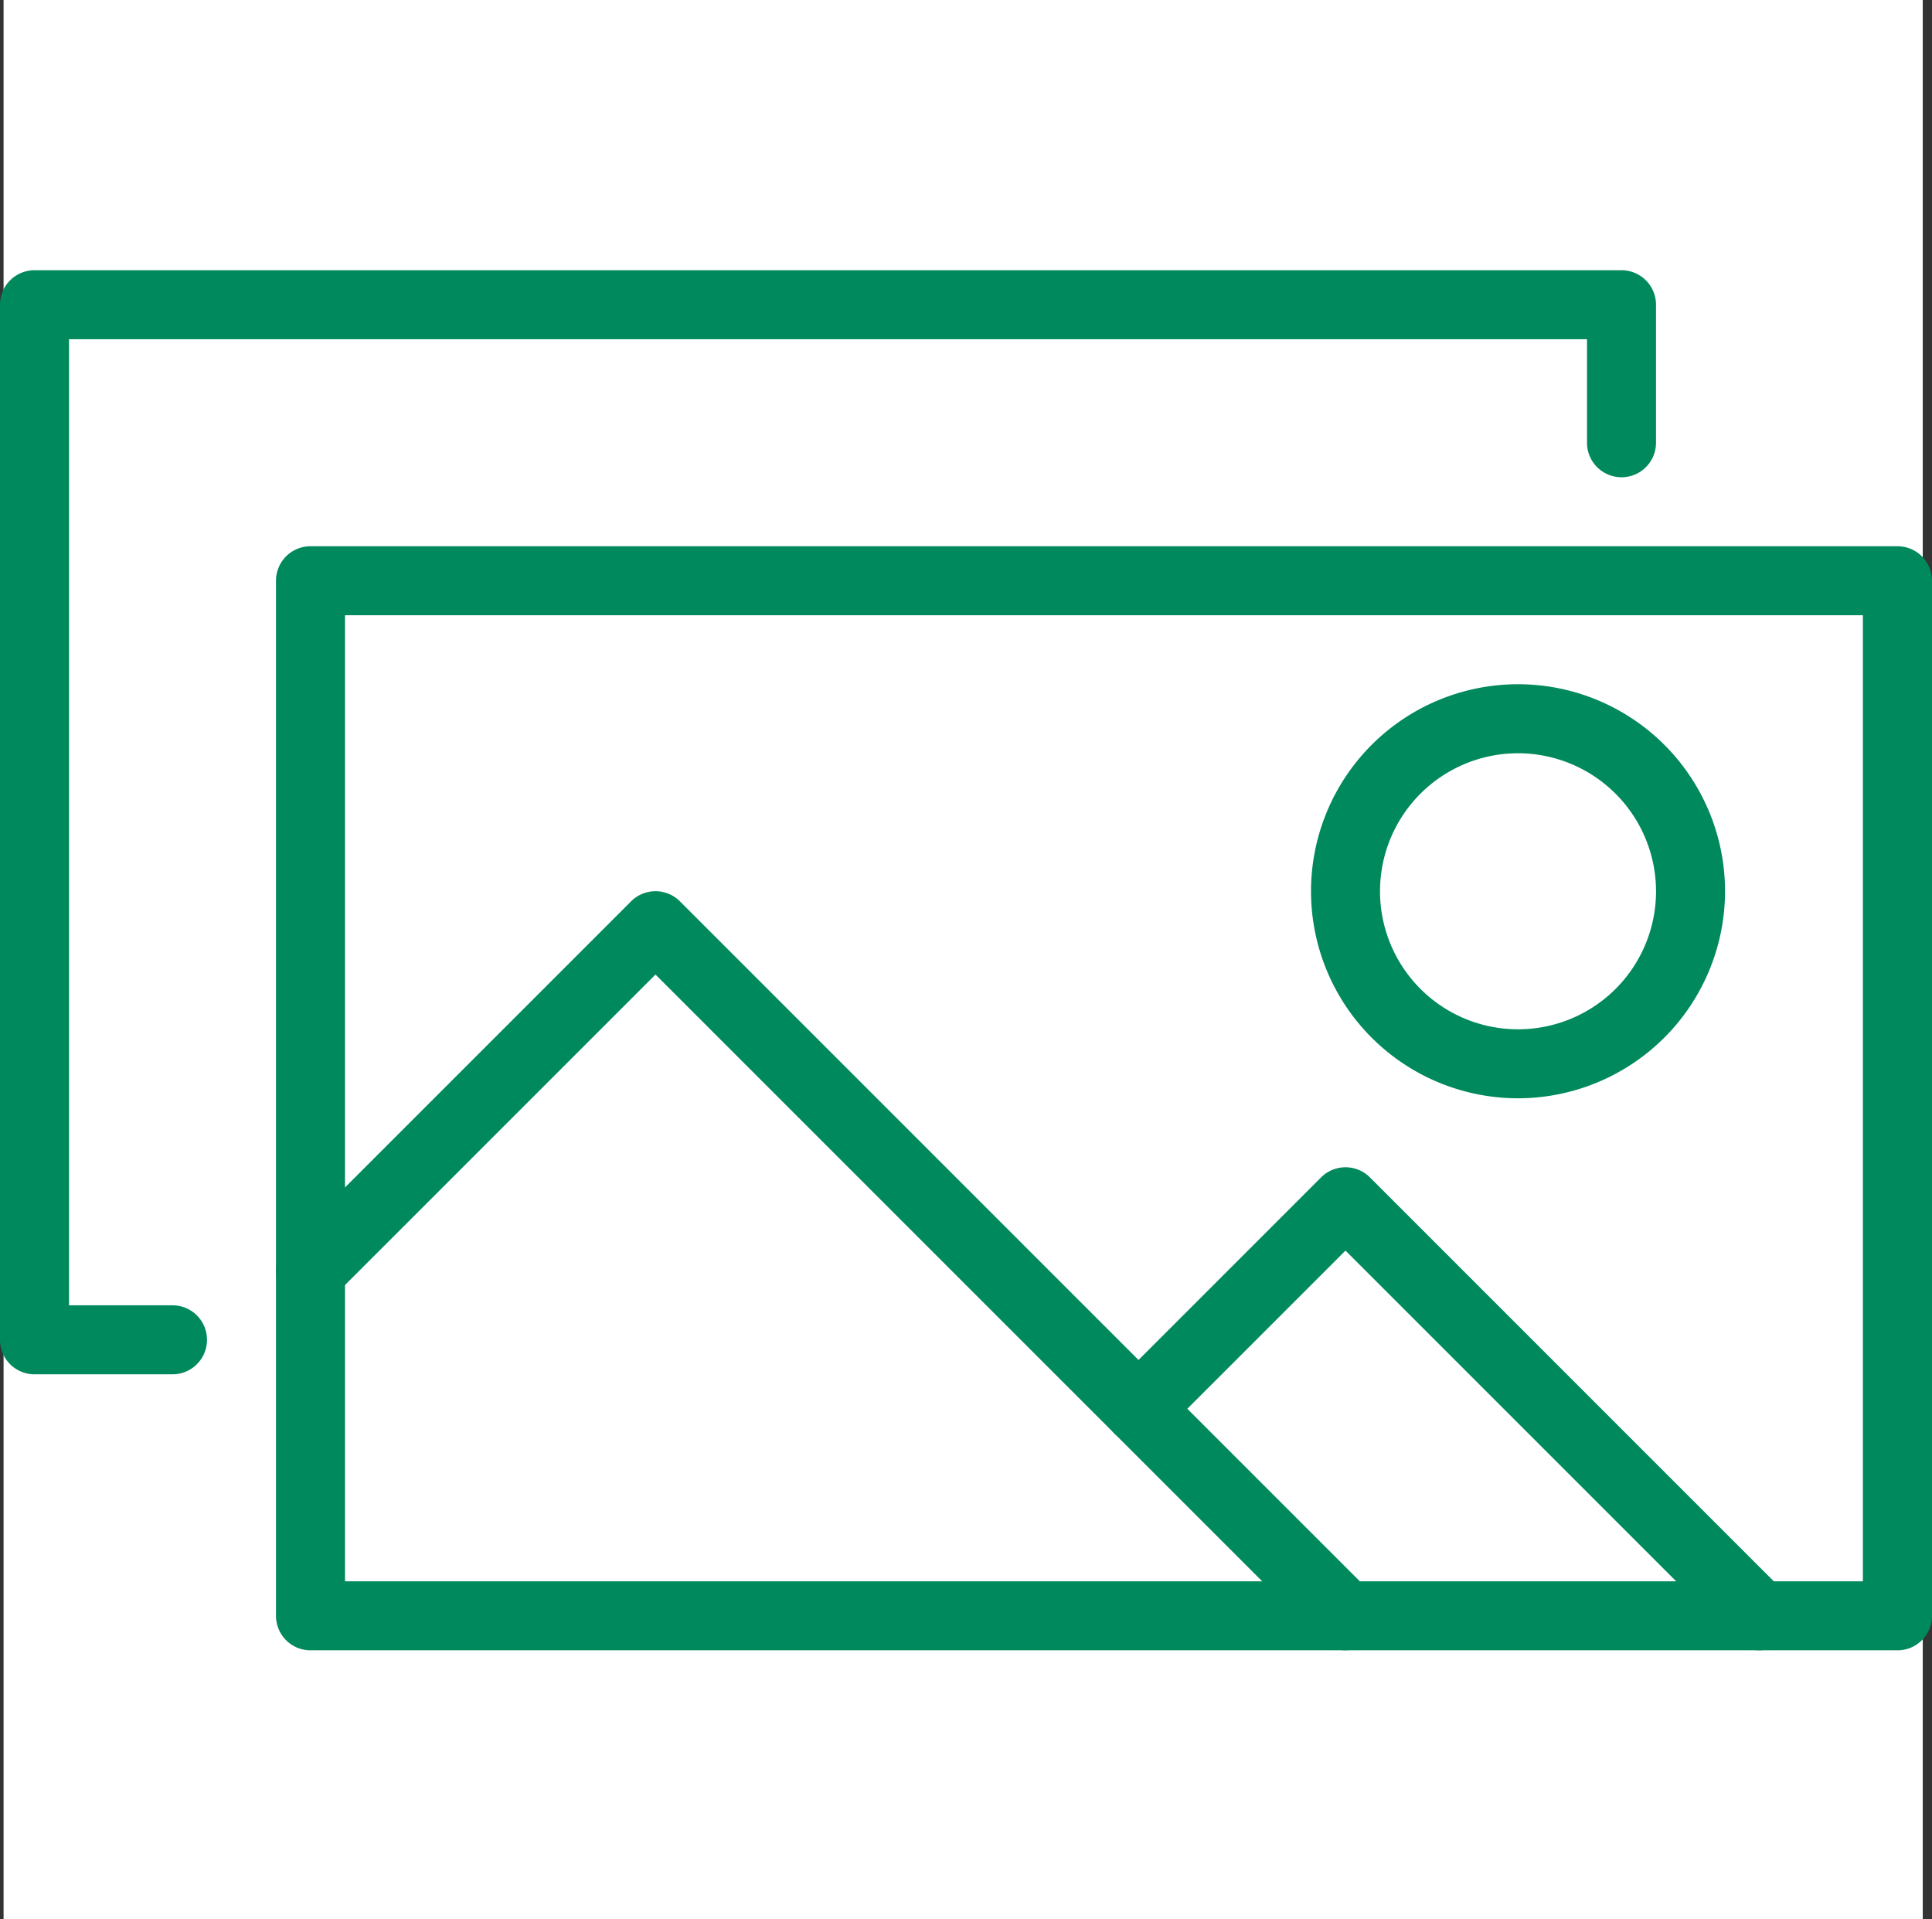
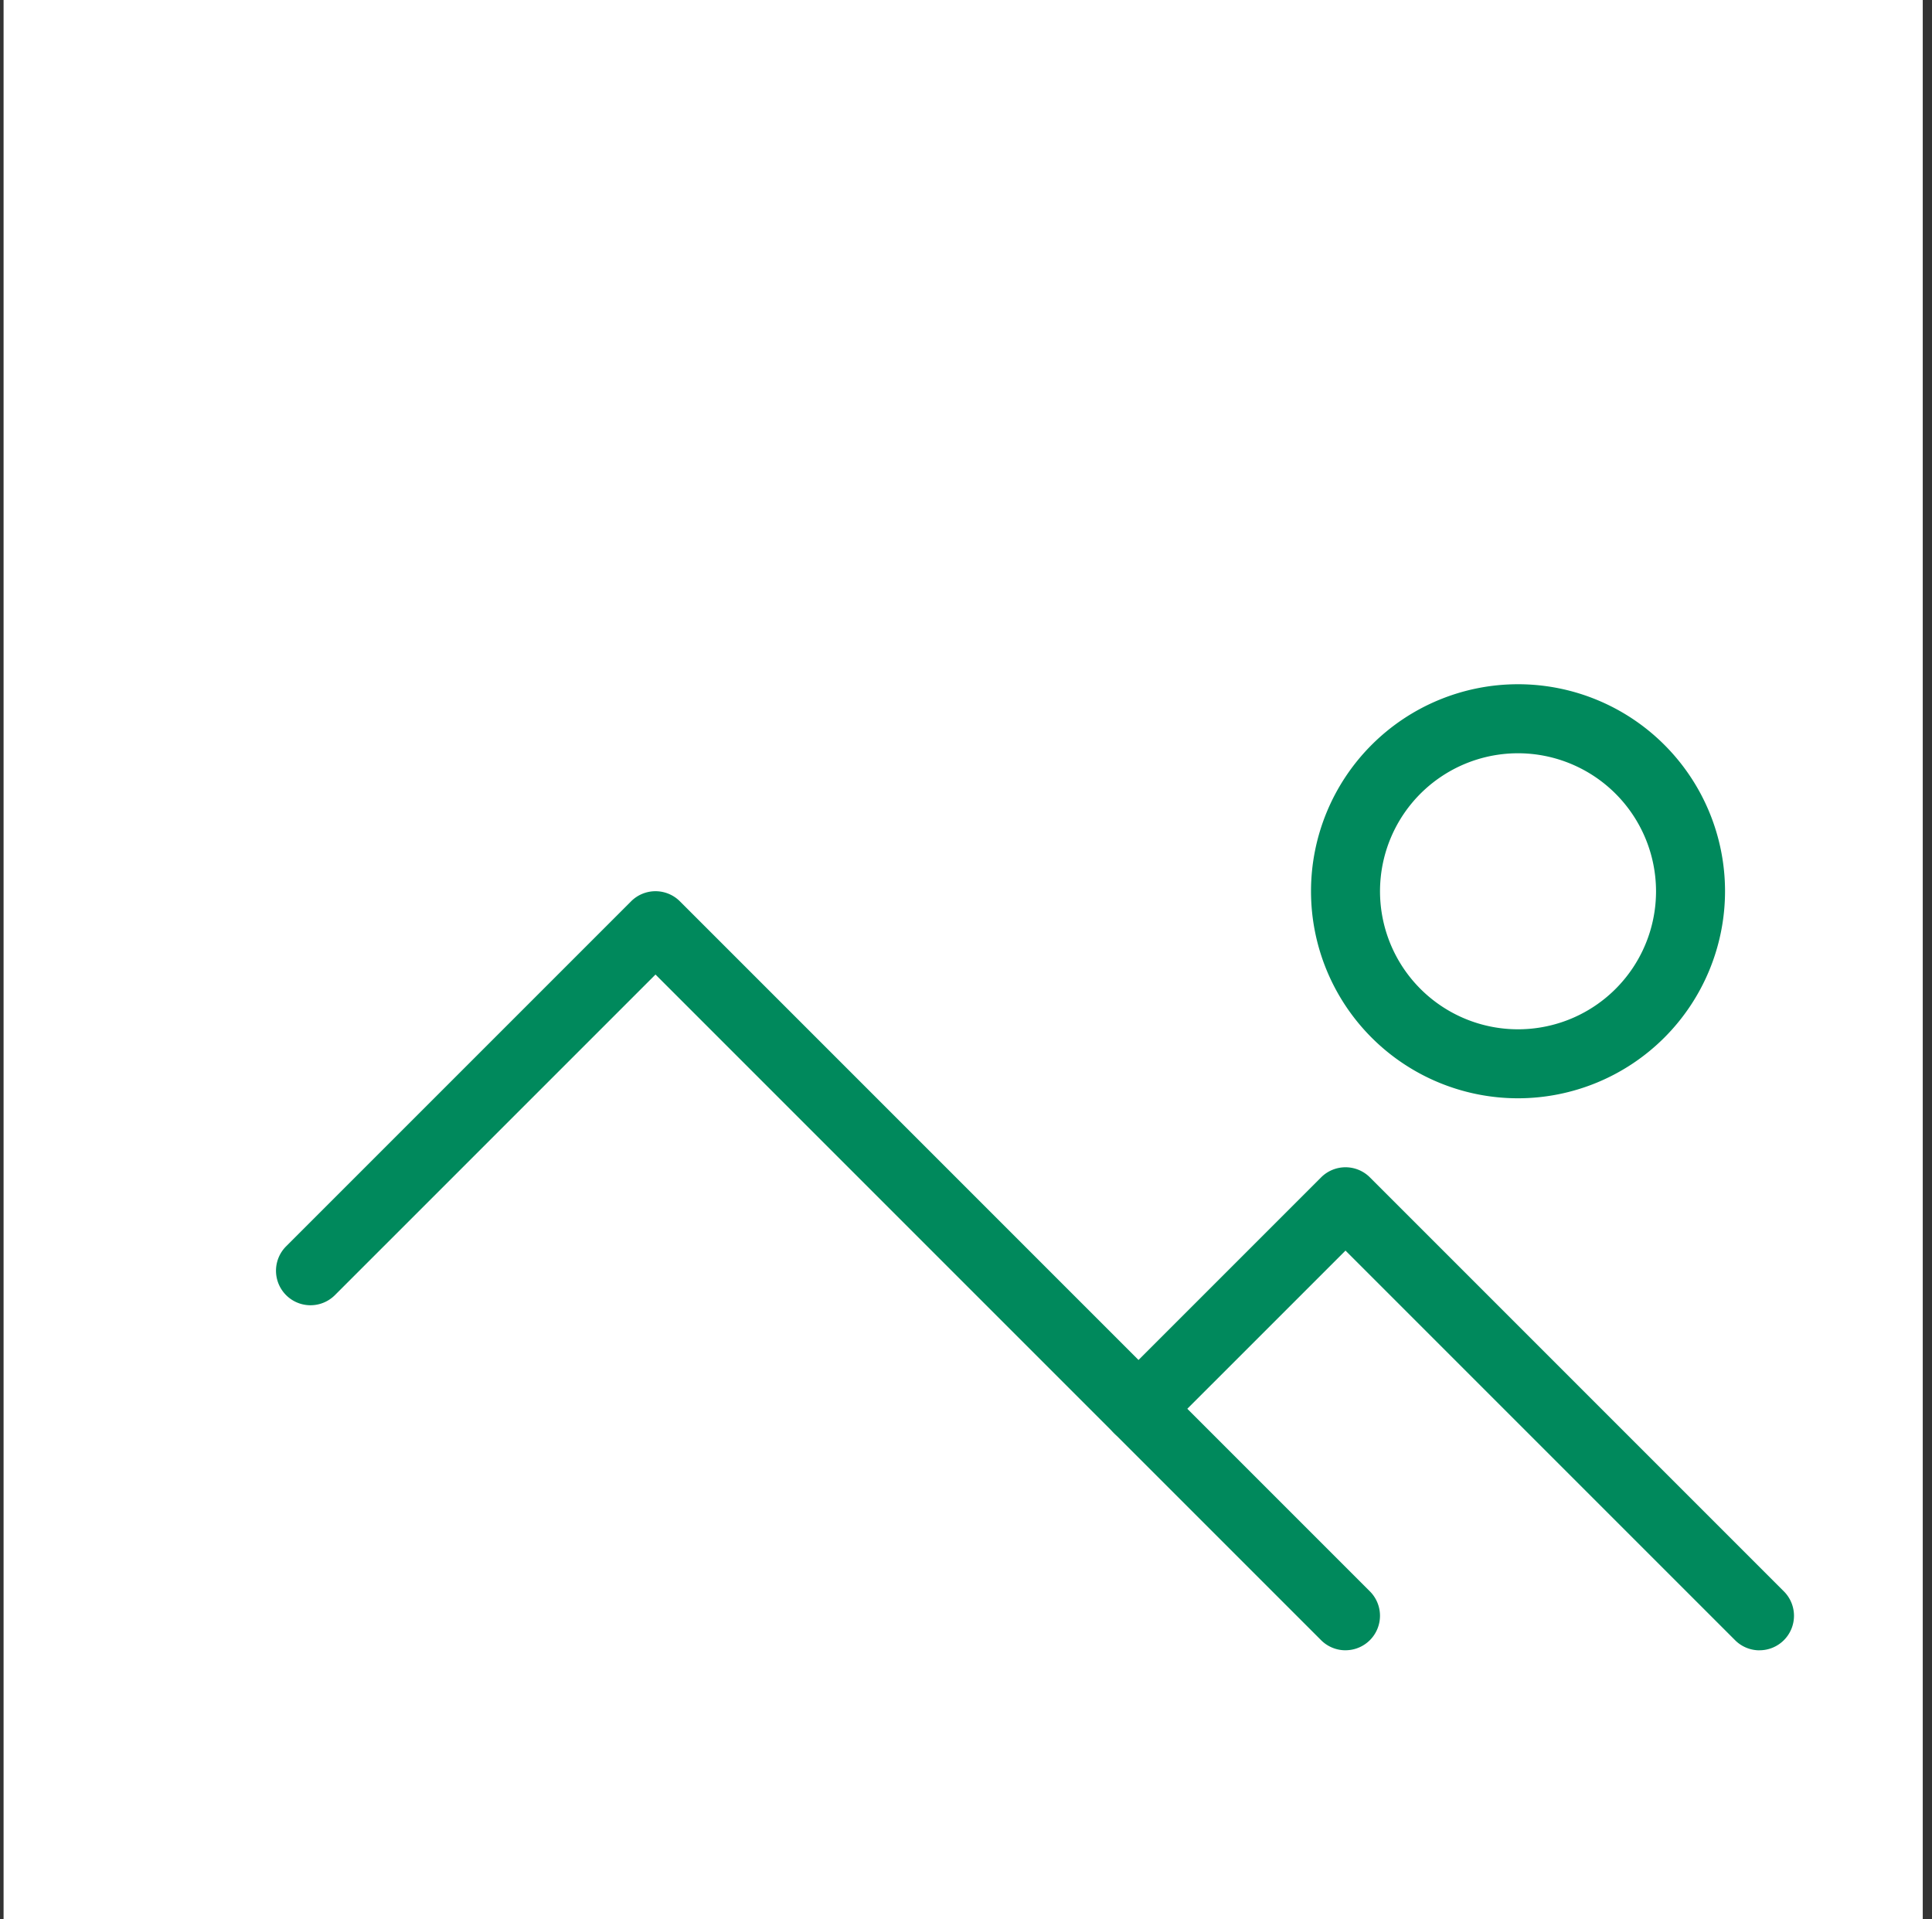
<svg xmlns="http://www.w3.org/2000/svg" width="88.588" height="88" viewBox="0 0 88.588 88">
  <rect x="0" y="0" width="88.588" height="88" fill="#333333" stroke="none" />
  <g id="Group_6081" data-name="Group 6081" transform="translate(-213.836 -563)">
    <rect id="Rectangle_698" data-name="Rectangle 698" width="88" height="88" transform="translate(214 563)" fill="#fff" />
    <g id="Group_2049" data-name="Group 2049" transform="translate(213.836 575.39)">
      <g id="Group_2044" data-name="Group 2044" transform="translate(12.655 12.655)">
-         <path id="Path_2557" data-name="Path 2557" d="M1324.351,282.622h-72.769A1.582,1.582,0,0,1,1250,281.04V233.582a1.582,1.582,0,0,1,1.582-1.582h72.769a1.582,1.582,0,0,1,1.582,1.582V281.04A1.582,1.582,0,0,1,1324.351,282.622Zm-71.187-3.164h69.6V235.164h-69.6Z" transform="translate(-1250 -232)" fill="#00895c" />
-       </g>
+         </g>
      <g id="Group_2045" data-name="Group 2045">
-         <path id="Path_2558" data-name="Path 2558" d="M1225.91,250.622h-6.328A1.582,1.582,0,0,1,1218,249.04V201.582a1.582,1.582,0,0,1,1.582-1.582h72.769a1.582,1.582,0,0,1,1.582,1.582v6.328a1.582,1.582,0,1,1-3.164,0v-4.746h-69.605v44.294h4.746a1.582,1.582,0,1,1,0,3.164Z" transform="translate(-1218 -200)" fill="#00895c" />
-       </g>
+         </g>
      <g id="Group_2046" data-name="Group 2046" transform="translate(60.114 18.983)">
        <path id="Path_2559" data-name="Path 2559" d="M1379.492,266.983a9.492,9.492,0,1,1,9.492-9.495A9.5,9.5,0,0,1,1379.492,266.983Zm0-15.819a6.328,6.328,0,1,0,6.328,6.325A6.334,6.334,0,0,0,1379.492,251.164Z" transform="translate(-1370 -248)" fill="#00895c" />
      </g>
      <g id="Group_2047" data-name="Group 2047" transform="translate(12.655 28.475)">
        <path id="Path_2560" data-name="Path 2560" d="M1299.04,306.8a1.579,1.579,0,0,1-1.119-.463l-30.52-30.52-14.7,14.7a1.582,1.582,0,0,1-2.237-2.238l15.819-15.819a1.582,1.582,0,0,1,2.237,0l31.639,31.639a1.582,1.582,0,0,1-1.118,2.7Z" transform="translate(-1250 -272)" fill="#00895c" />
      </g>
      <g id="Group_2048" data-name="Group 2048" transform="translate(50.622 41.13)">
        <path id="Path_2561" data-name="Path 2561" d="M1376.056,326.147a1.578,1.578,0,0,1-1.118-.463l-17.865-17.865-8.373,8.373a1.582,1.582,0,0,1-2.237-2.238l9.492-9.492a1.582,1.582,0,0,1,2.237,0l18.983,18.983a1.582,1.582,0,0,1-1.119,2.7Z" transform="translate(-1346 -304)" fill="#00895c" />
      </g>
    </g>
  </g>
</svg>